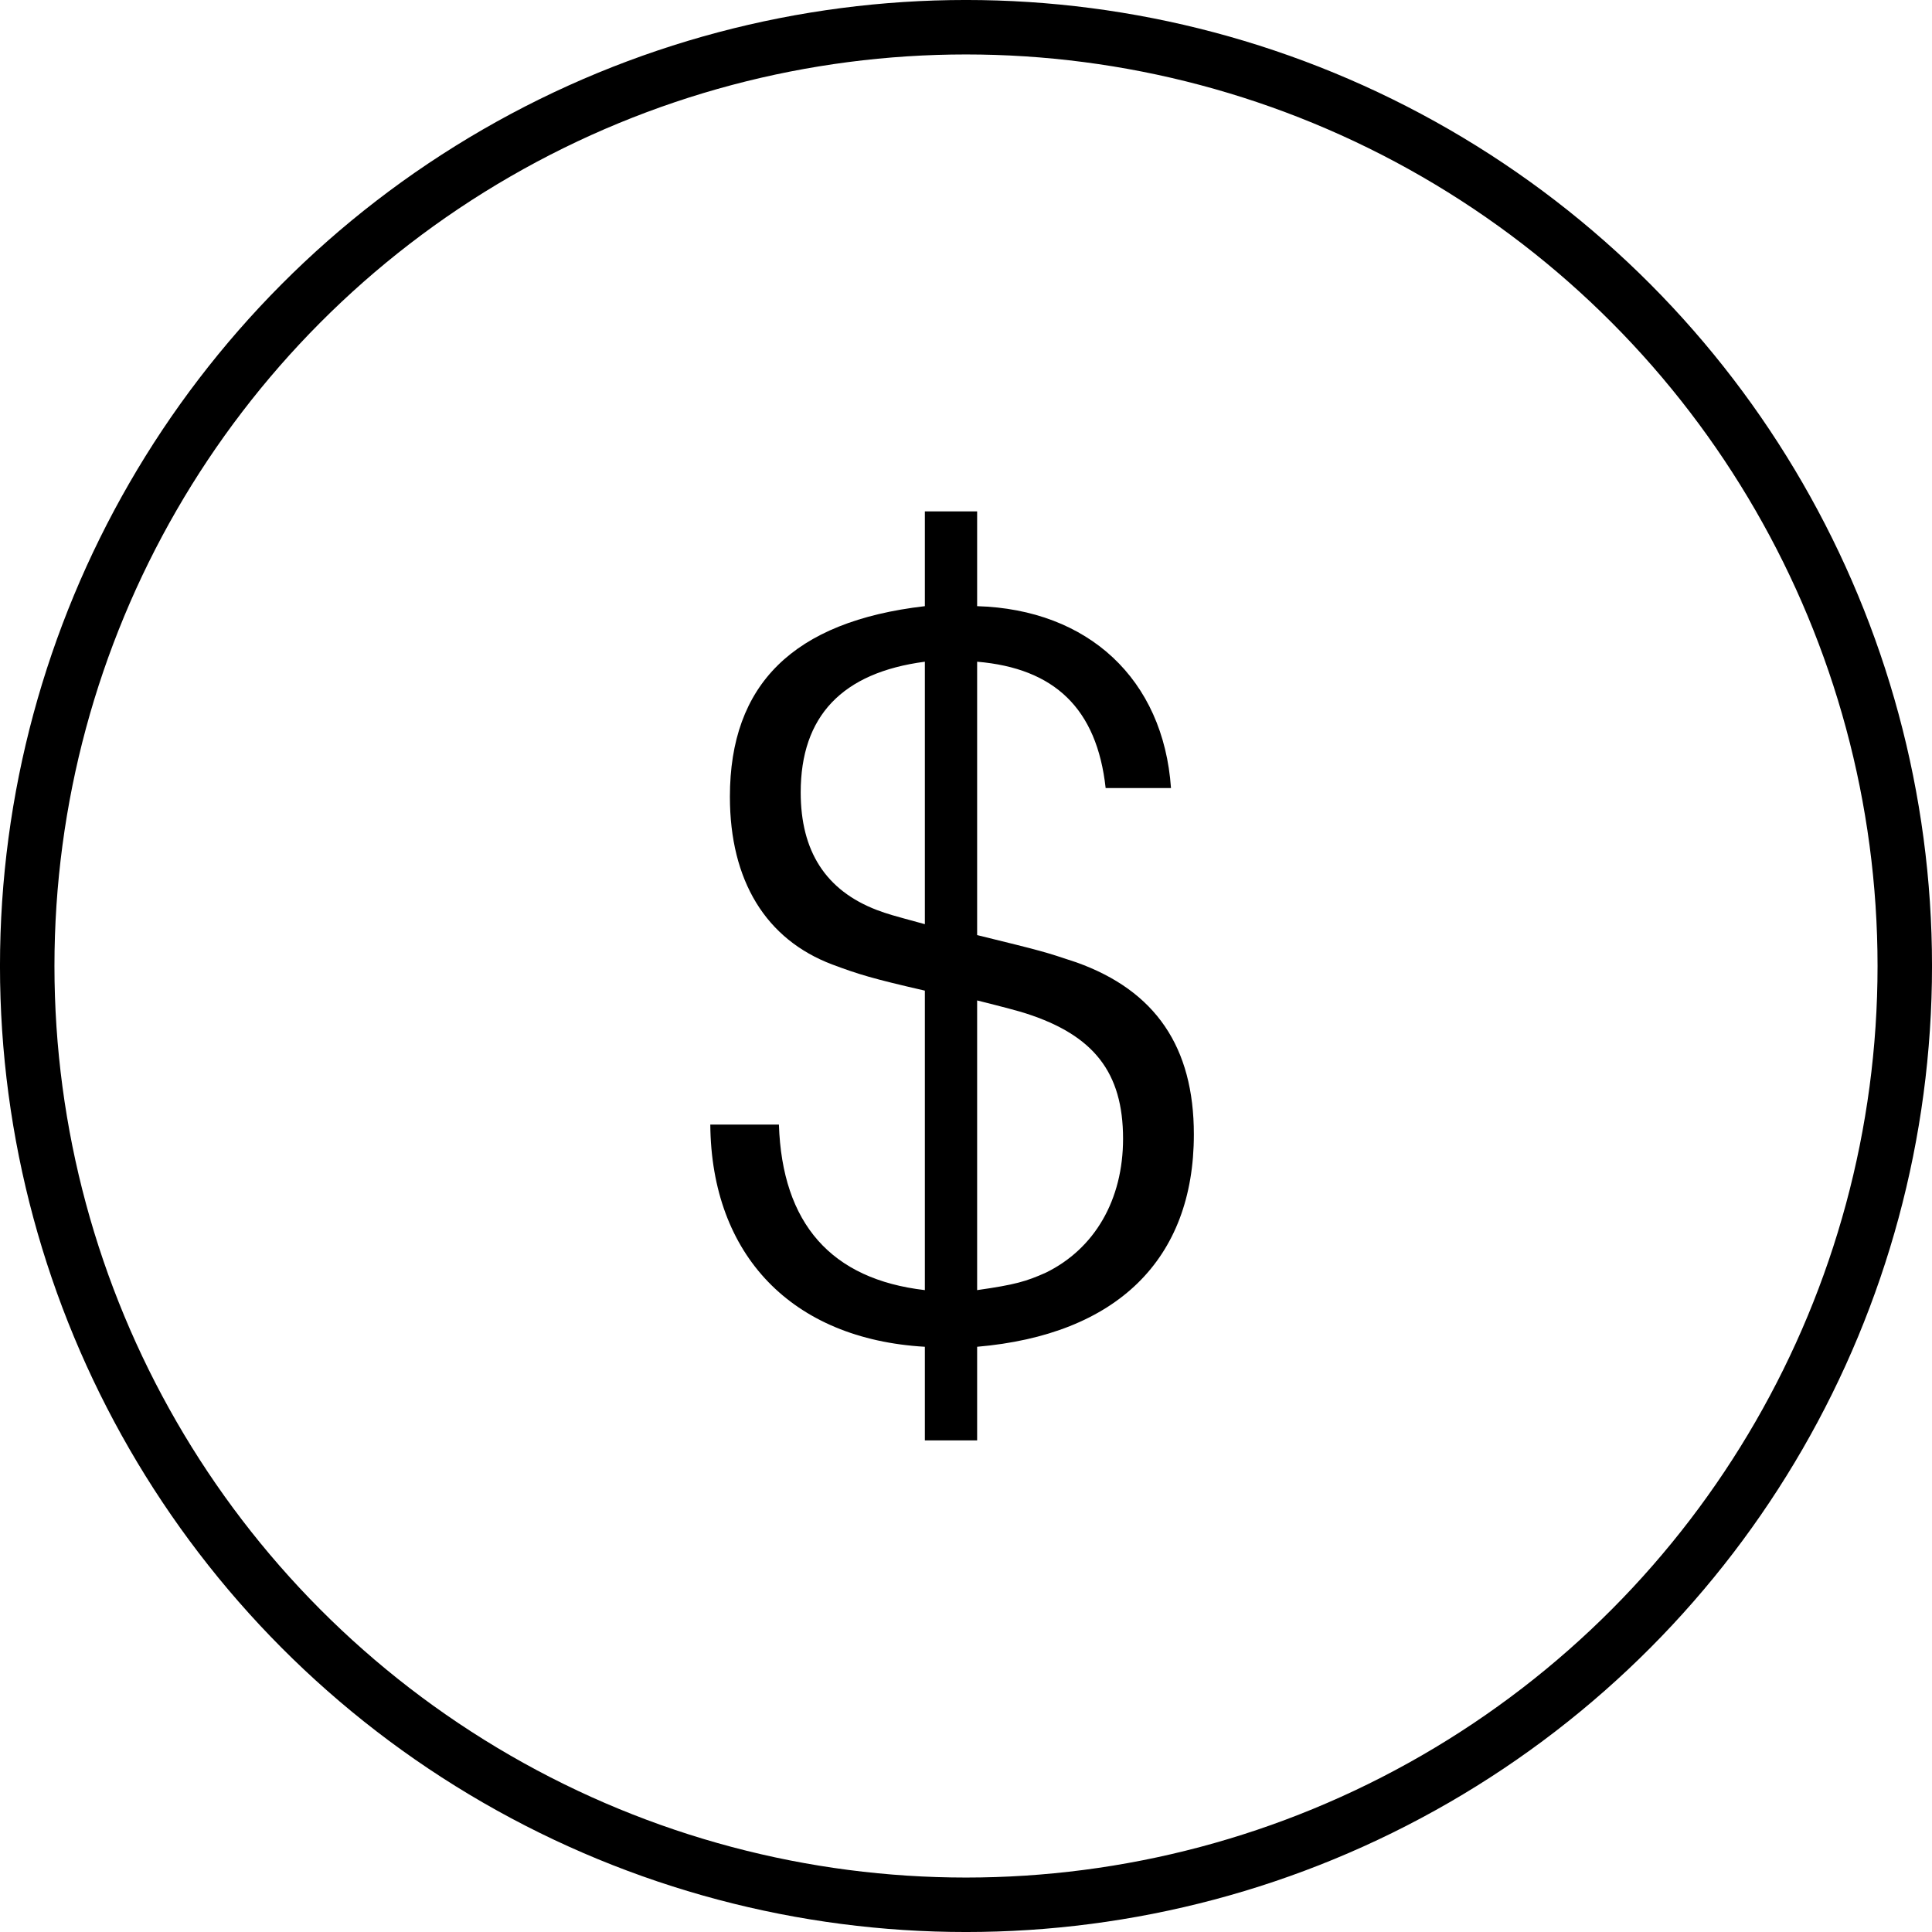
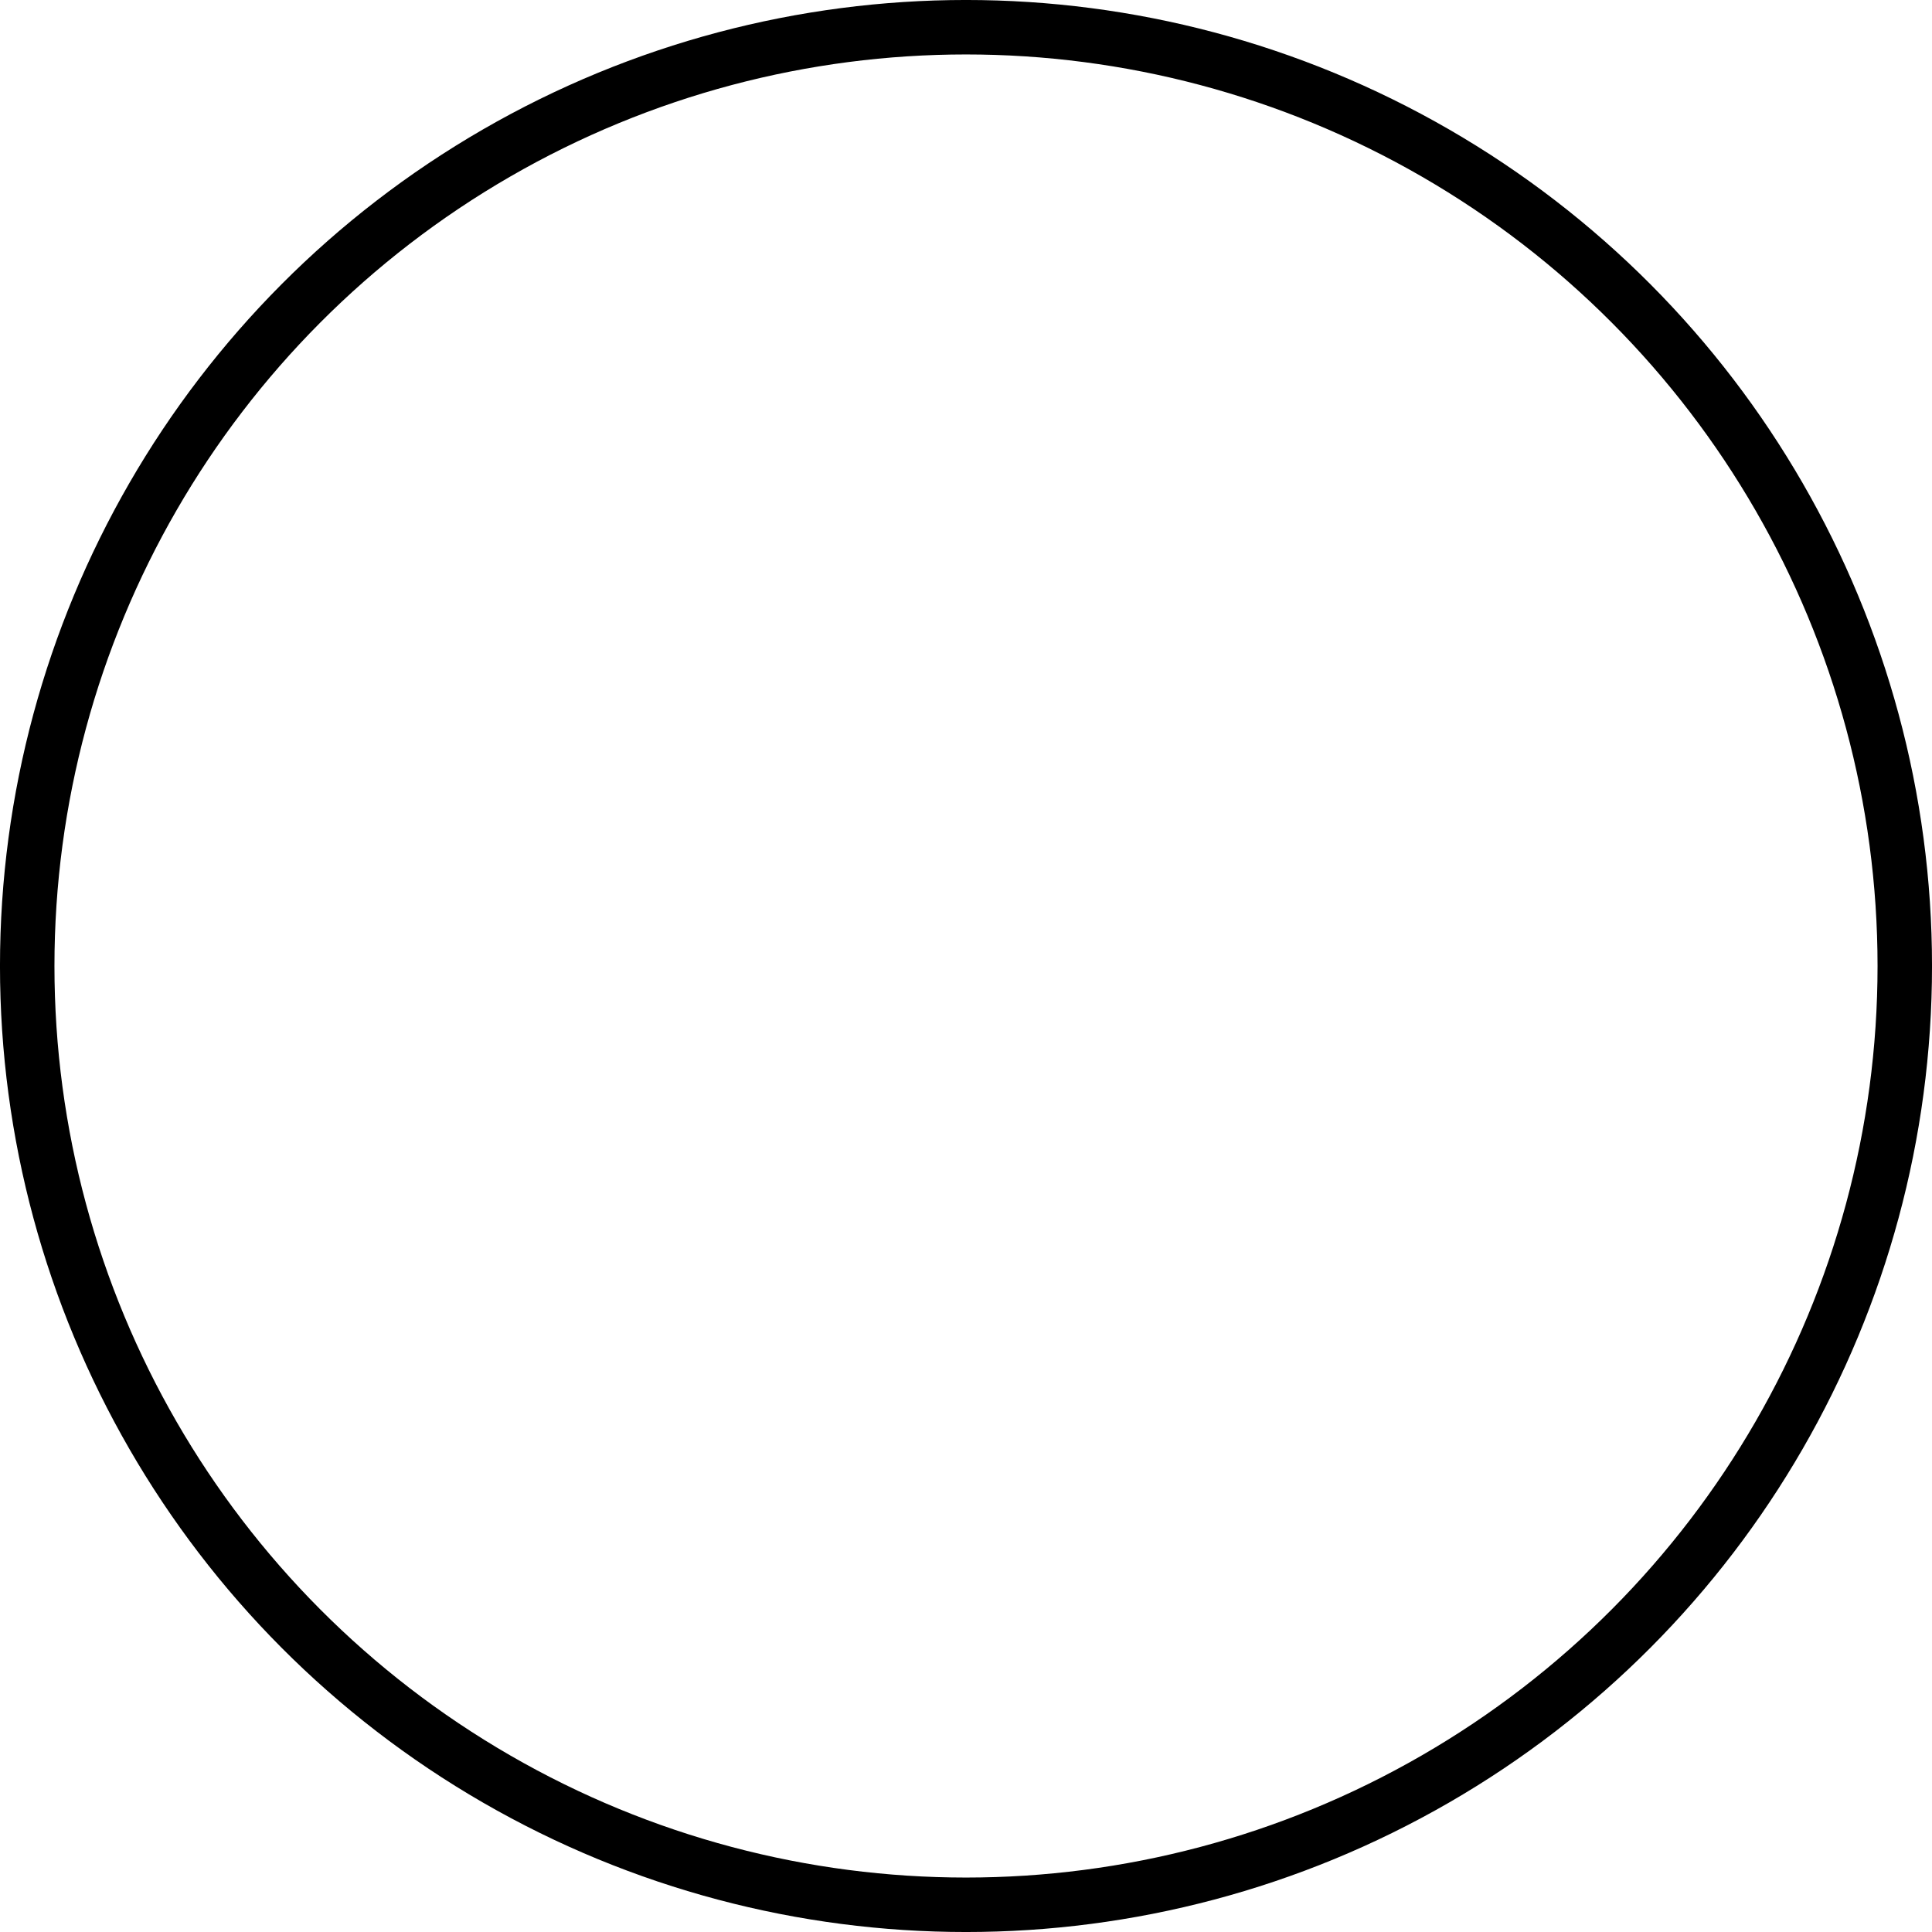
<svg xmlns="http://www.w3.org/2000/svg" fill="none" viewBox="0 0 68 68" height="68" width="68">
-   <path fill="black" d="M34.392 23.29V32.912C36.73 33.487 36.73 33.487 37.88 33.87C40.678 34.867 42.02 36.86 42.02 39.927C42.02 44.335 39.298 46.98 34.392 47.402V50.698H32.552V47.402C27.875 47.133 25.038 44.182 25 39.582H27.415C27.53 43.07 29.255 45.025 32.552 45.408V34.867C30.712 34.445 30.213 34.292 29.293 33.947C26.955 33.065 25.69 30.995 25.69 28.043C25.69 24.095 27.913 21.872 32.552 21.335V18H34.392V21.335C38.302 21.45 40.947 23.903 41.215 27.737H38.915C38.608 24.938 37.113 23.52 34.392 23.29ZM32.552 32.528V23.29C29.638 23.673 28.182 25.207 28.182 27.89C28.182 29.96 29.063 31.34 30.865 32.03C31.287 32.183 31.287 32.183 32.552 32.528ZM34.392 35.212V45.408C35.733 45.217 36.117 45.102 36.807 44.795C38.532 43.952 39.528 42.227 39.528 40.08C39.528 37.742 38.493 36.438 36.117 35.672C35.887 35.595 35.312 35.442 34.392 35.212Z" />
  <circle stroke-width="1.917" stroke="black" r="33.042" cy="34" cx="34" />
</svg>